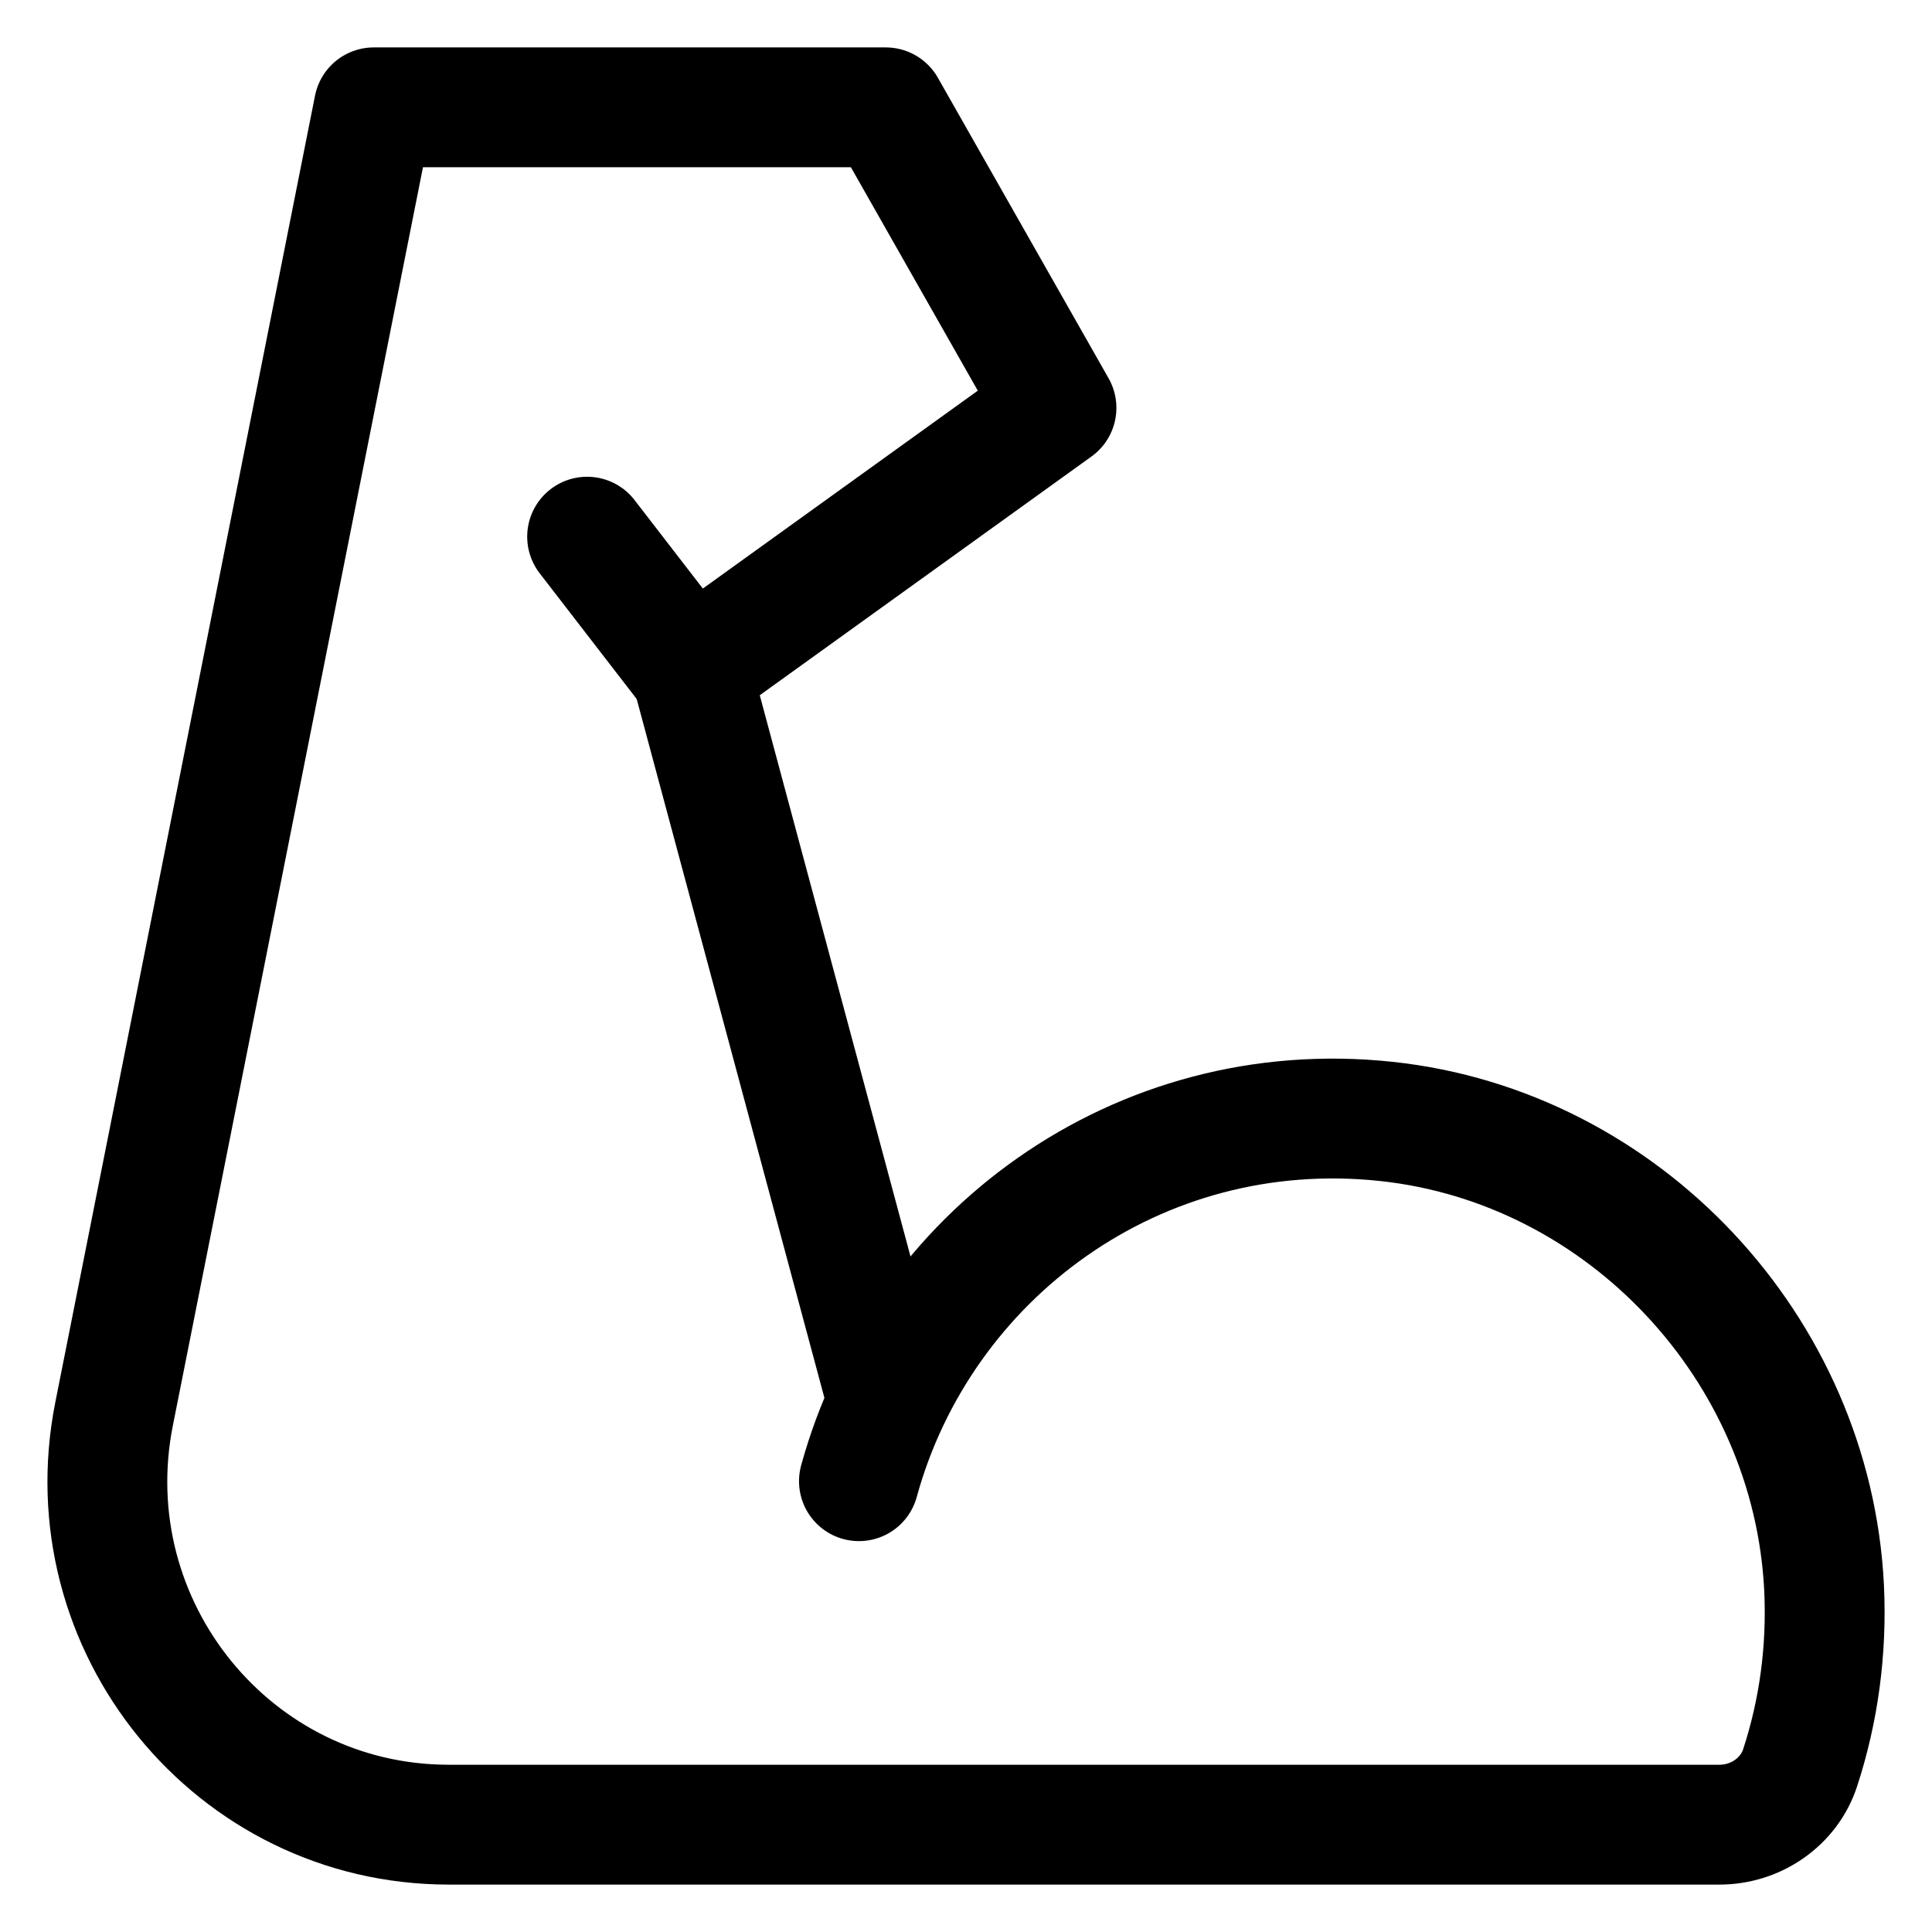
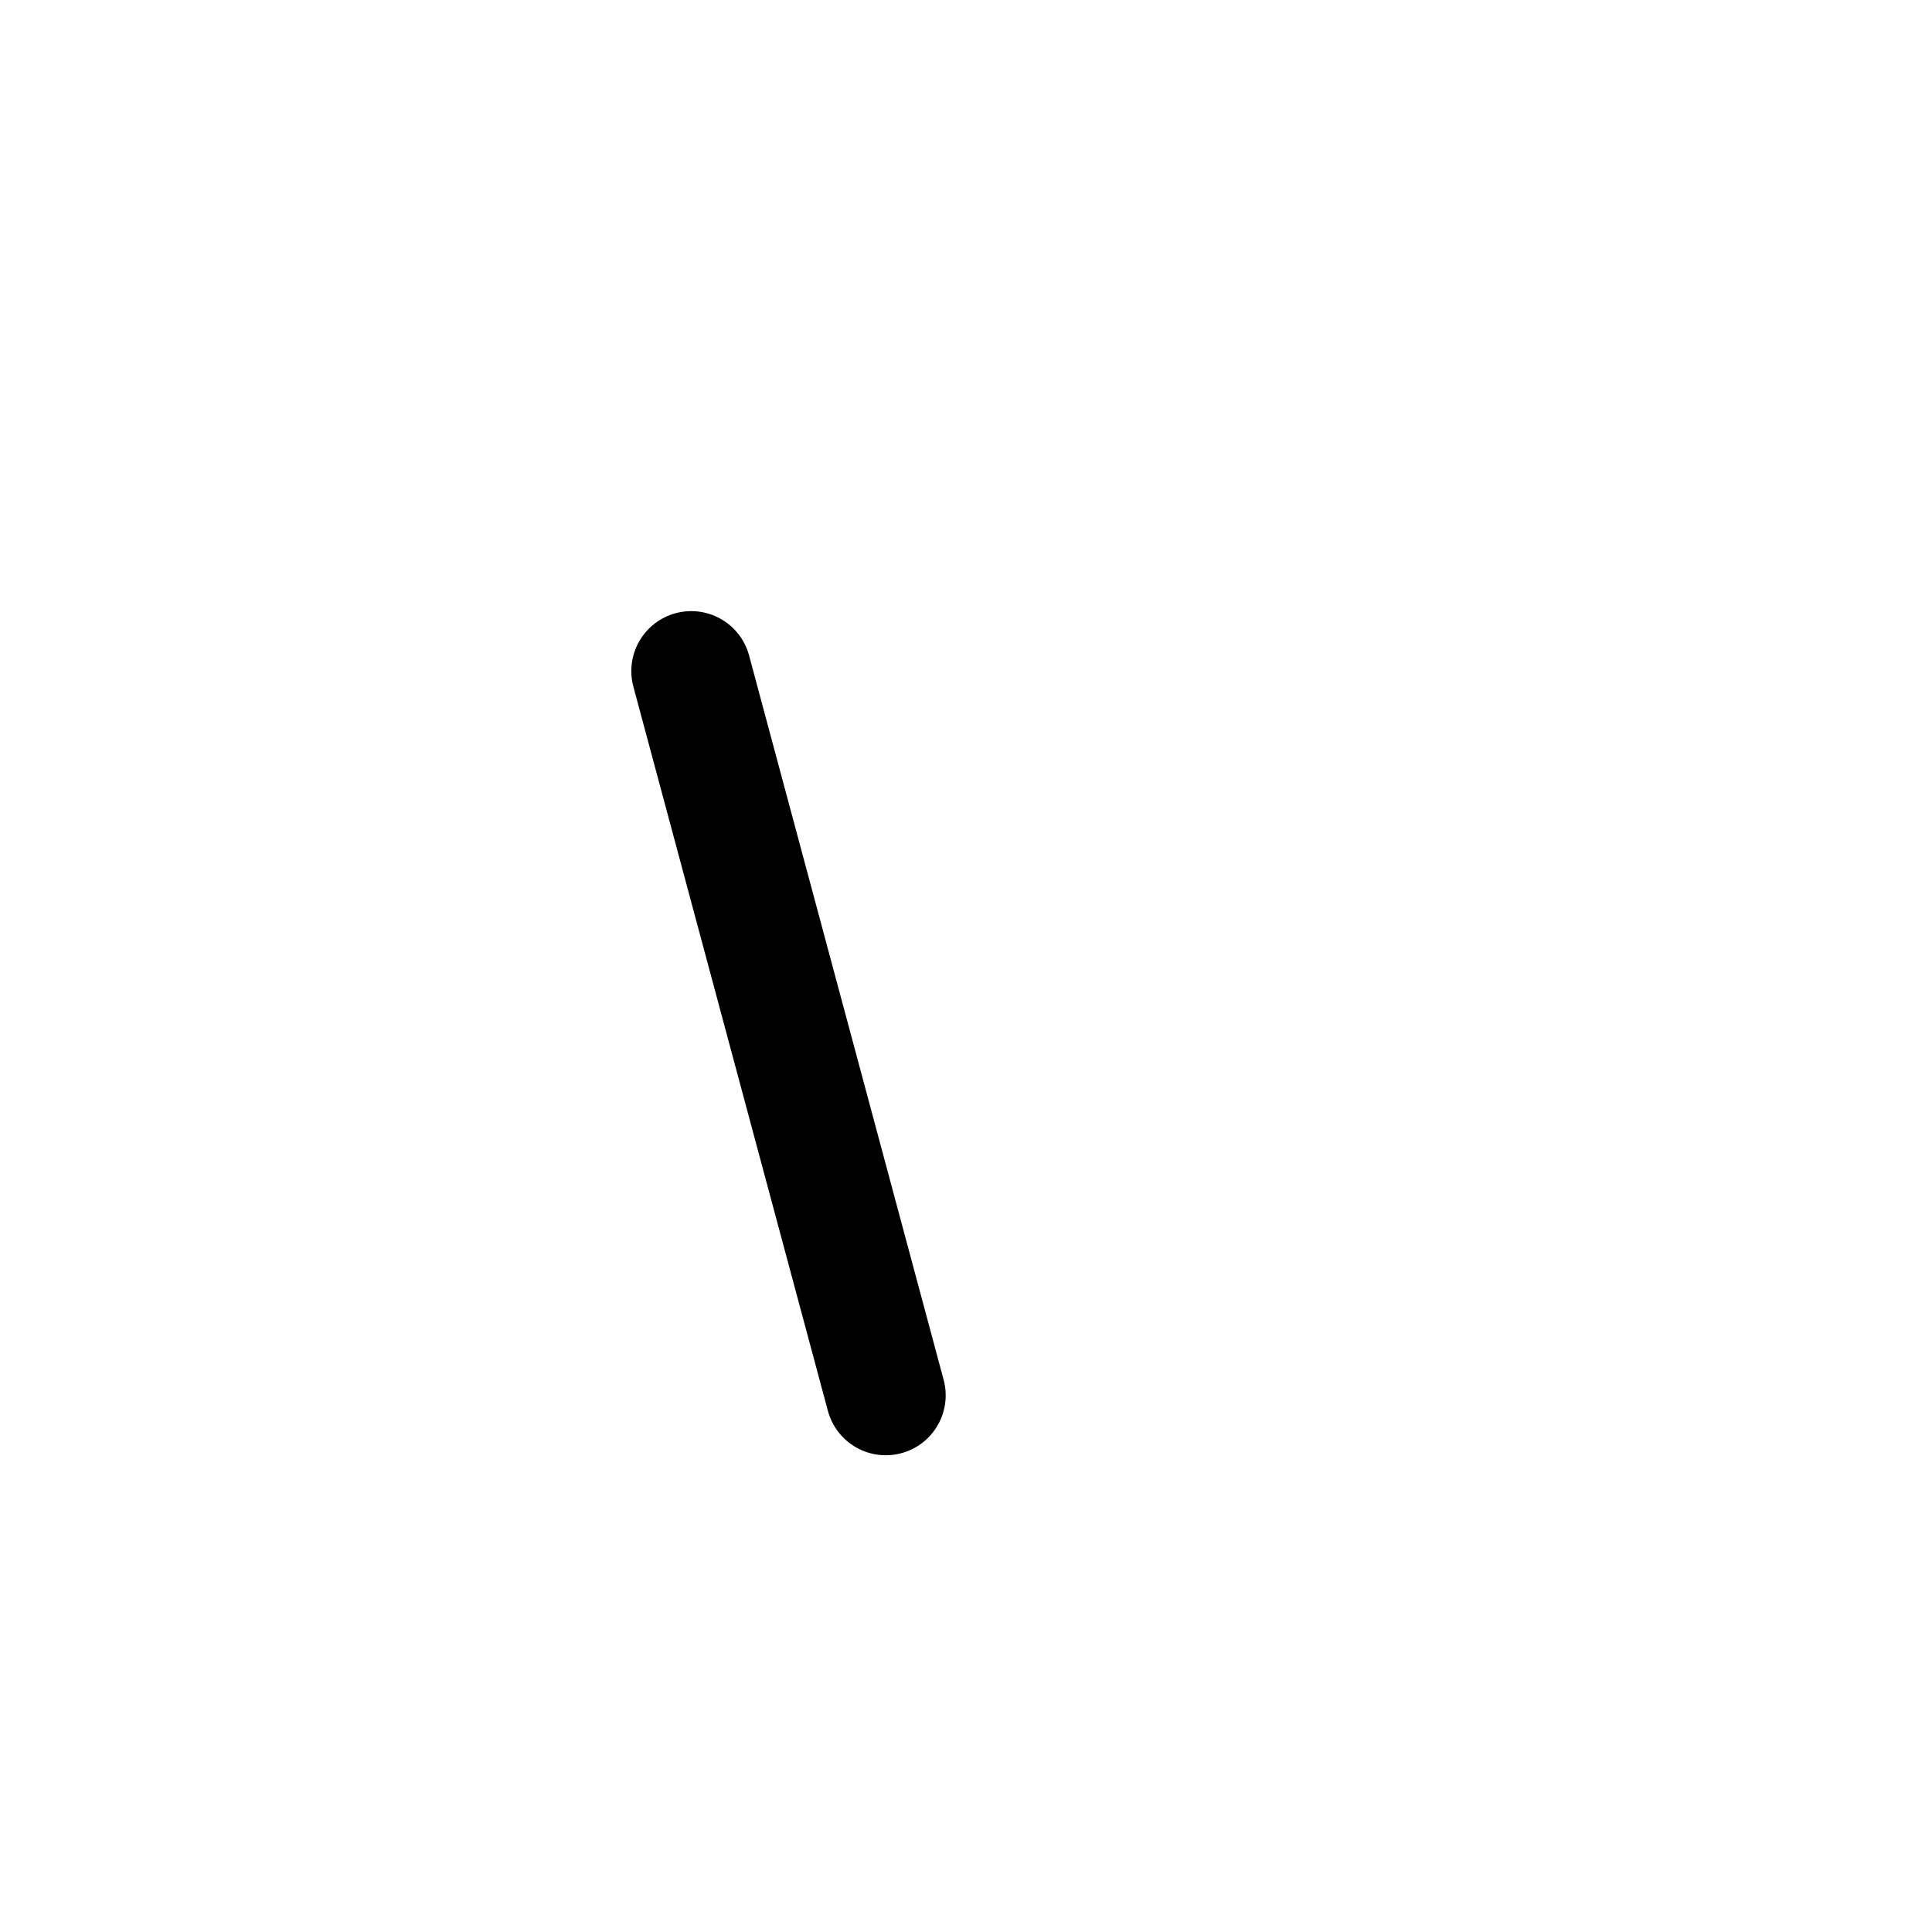
<svg xmlns="http://www.w3.org/2000/svg" width="36" height="36" viewBox="0 0 36 36" fill="none">
-   <path d="M16.005 27.6C17.157 23.4 21.189 20.4 25.832 20.896C30.252 21.368 33.767 25.12 33.989 29.584C34.045 30.76 33.886 31.888 33.544 32.936C33.337 33.576 32.717 34 32.041 34H8.363C4.349 34 1.339 30.305 2.126 26.345L6.965 2H16.505L19.686 7.6L12.872 12.504L10.94 10" stroke="black" stroke-width="2.233" stroke-miterlimit="2" stroke-linecap="round" stroke-linejoin="round" />
  <path d="M12.88 12.504L16.505 26" stroke="black" stroke-width="2.233" stroke-miterlimit="2" stroke-linecap="round" stroke-linejoin="round" />
</svg>